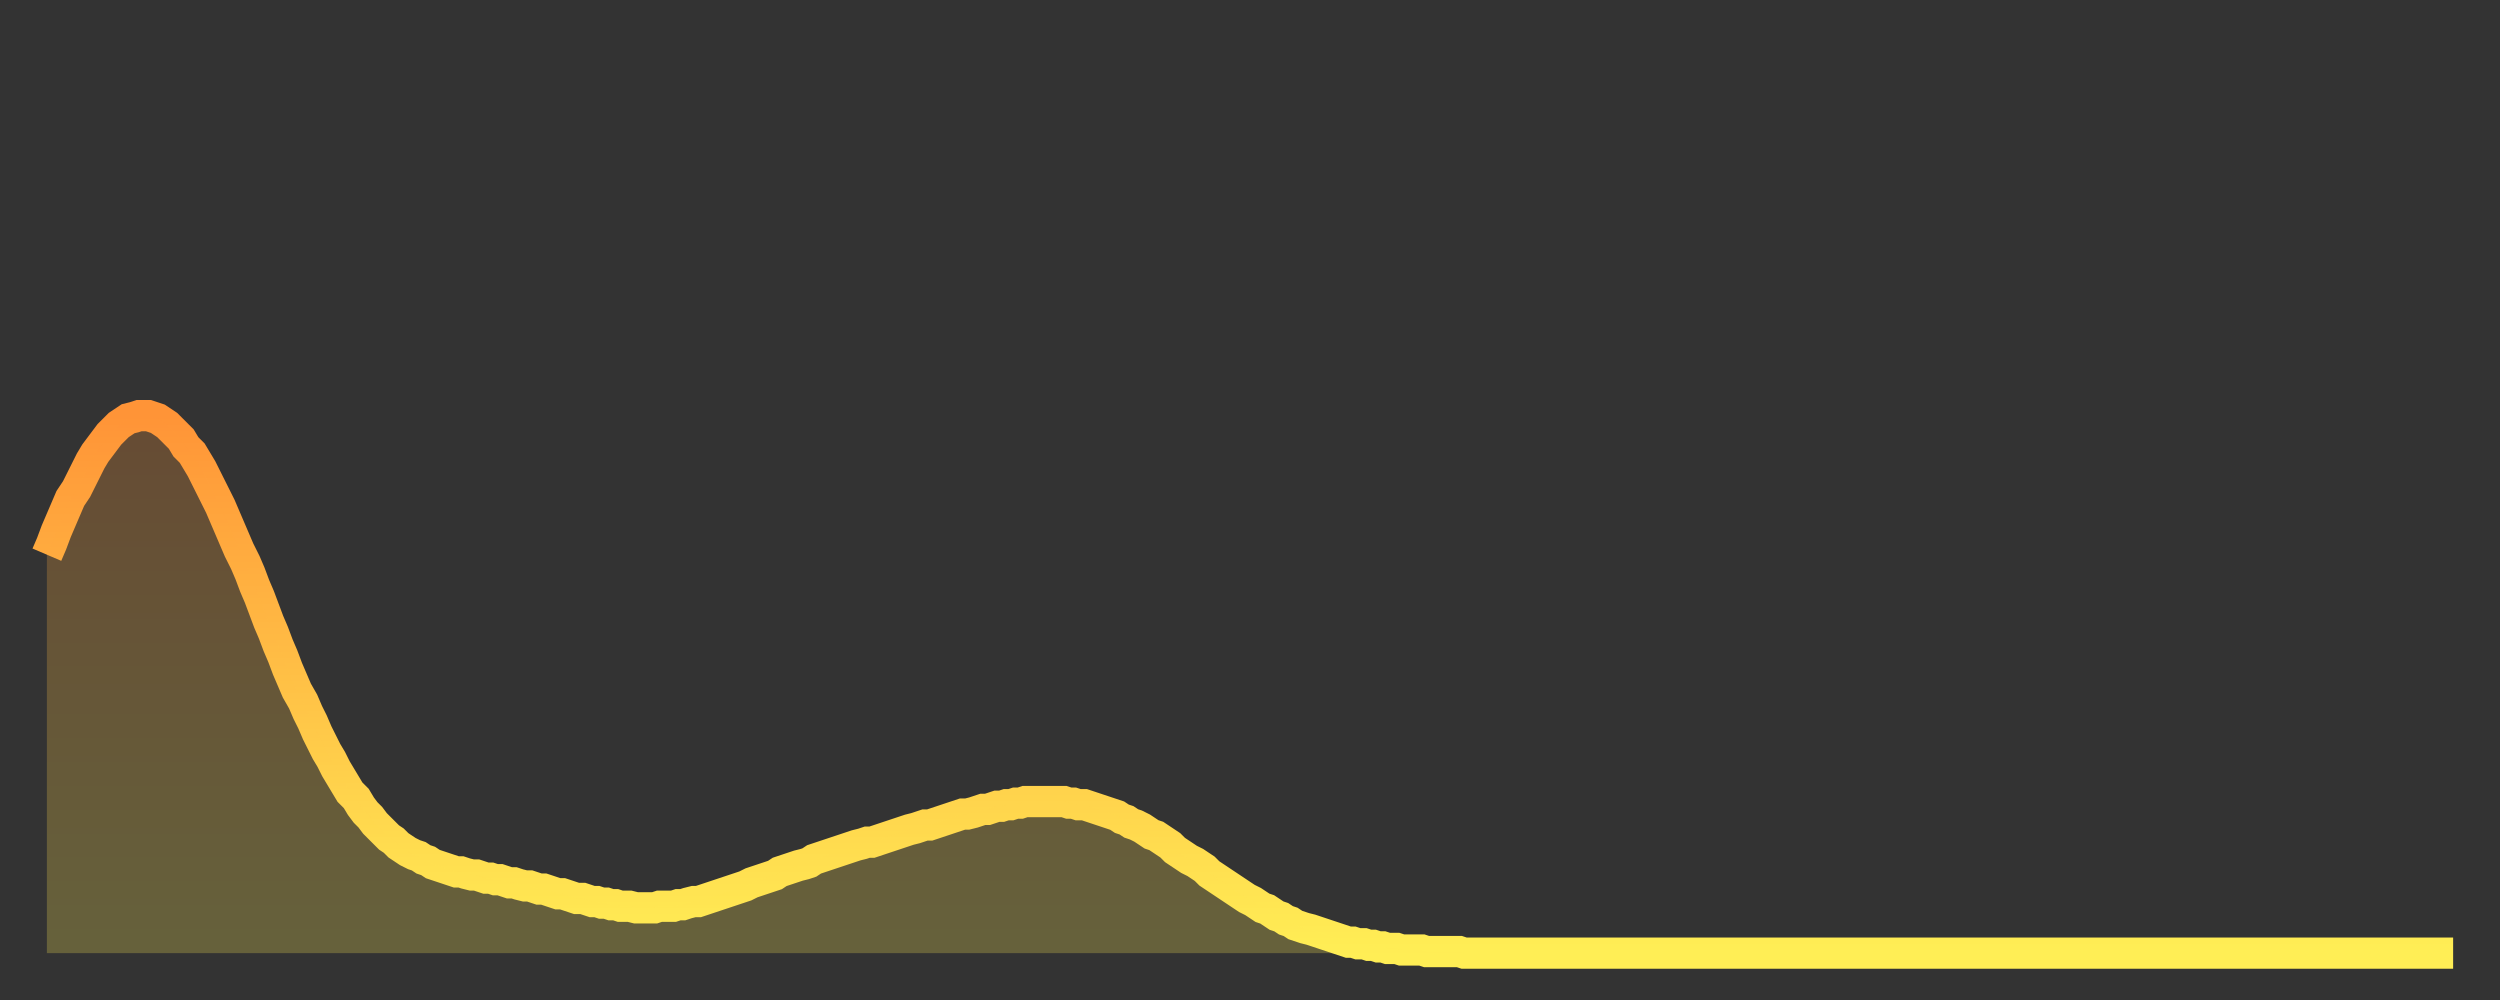
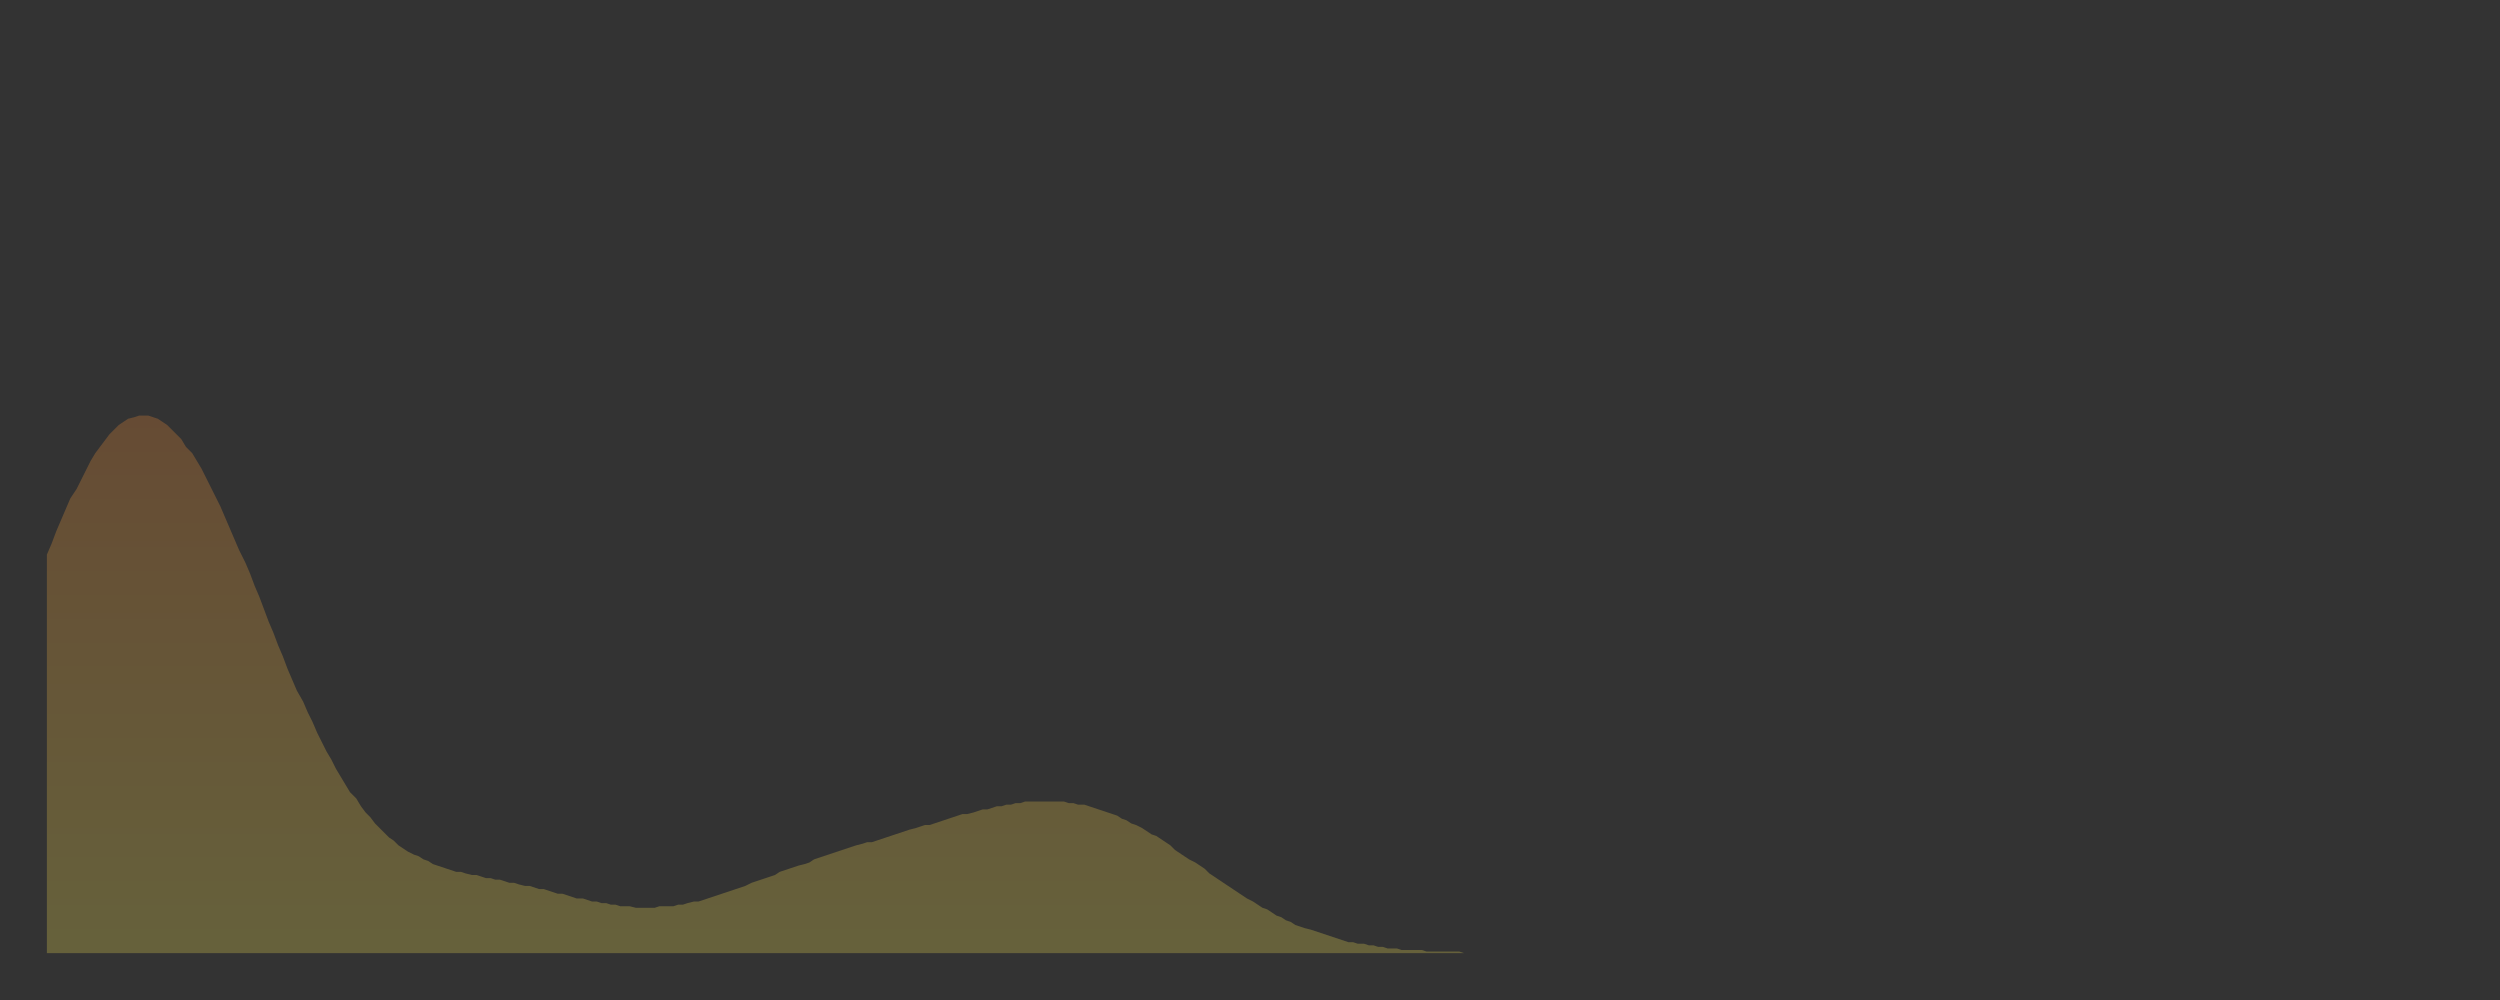
<svg xmlns="http://www.w3.org/2000/svg" baseProfile="full" height="64" version="1.1" width="160">
  <rect width="100%" height="100%" fill="#333333" stroke="none" />
  <defs>
    <linearGradient id="id4790654" x1="0" x2="0" y1="0" y2="1">
      <stop offset="0%" stop-color="#ff9437" />
      <stop offset="50%" stop-color="#ffc146" />
      <stop offset="100%" stop-color="#ffee55" />
    </linearGradient>
  </defs>
  <g transform="translate(3,3)">
    <g>
-       <path d="M 0.0 32.5 0.3 31.8 0.6 31.0 0.9 30.3 1.2 29.6 1.5 28.9 1.9 28.3 2.2 27.7 2.5 27.1 2.8 26.5 3.1 26.0 3.4 25.6 3.7 25.2 4.0 24.8 4.3 24.5 4.6 24.2 4.9 24.0 5.2 23.8 5.6 23.7 5.9 23.6 6.2 23.6 6.5 23.6 6.8 23.7 7.1 23.8 7.4 24.0 7.7 24.2 8.0 24.5 8.3 24.8 8.6 25.1 8.9 25.6 9.3 26.0 9.6 26.5 9.9 27.0 10.2 27.6 10.5 28.2 10.8 28.8 11.1 29.4 11.4 30.1 11.7 30.8 12.0 31.5 12.3 32.2 12.7 33.0 13.0 33.7 13.3 34.5 13.6 35.2 13.9 36.0 14.2 36.8 14.5 37.5 14.8 38.3 15.1 39.0 15.4 39.8 15.7 40.5 16.0 41.2 16.4 41.9 16.7 42.6 17.0 43.2 17.3 43.9 17.6 44.5 17.9 45.1 18.2 45.6 18.5 46.2 18.8 46.7 19.1 47.2 19.4 47.7 19.8 48.1 20.1 48.6 20.4 49.0 20.7 49.3 21.0 49.7 21.3 50.0 21.6 50.3 21.9 50.6 22.2 50.8 22.5 51.1 22.8 51.3 23.1 51.5 23.5 51.7 23.8 51.8 24.1 52.0 24.4 52.1 24.7 52.3 25.0 52.4 25.3 52.5 25.6 52.6 25.9 52.7 26.2 52.8 26.5 52.8 26.8 52.9 27.2 53.0 27.5 53.0 27.8 53.1 28.1 53.2 28.4 53.2 28.7 53.3 29.0 53.3 29.3 53.4 29.6 53.5 29.9 53.5 30.2 53.6 30.6 53.7 30.9 53.7 31.2 53.8 31.5 53.9 31.8 53.9 32.1 54.0 32.4 54.1 32.7 54.2 33.0 54.2 33.3 54.3 33.6 54.4 33.9 54.5 34.3 54.5 34.6 54.6 34.9 54.7 35.2 54.7 35.5 54.8 35.8 54.8 36.1 54.9 36.4 54.9 36.7 55.0 37.0 55.0 37.3 55.0 37.7 55.1 38.0 55.1 38.3 55.1 38.6 55.1 38.9 55.1 39.2 55.0 39.5 55.0 39.8 55.0 40.1 55.0 40.4 54.9 40.7 54.9 41.0 54.8 41.4 54.7 41.7 54.7 42.0 54.6 42.3 54.5 42.6 54.4 42.9 54.3 43.2 54.2 43.5 54.1 43.8 54.0 44.1 53.9 44.4 53.8 44.7 53.7 45.1 53.5 45.4 53.4 45.7 53.3 46.0 53.2 46.3 53.1 46.6 53.0 46.9 52.8 47.2 52.7 47.5 52.6 47.8 52.5 48.1 52.4 48.5 52.3 48.8 52.2 49.1 52.0 49.4 51.9 49.7 51.8 50.0 51.7 50.3 51.6 50.6 51.5 50.9 51.4 51.2 51.3 51.5 51.2 51.8 51.1 52.2 51.0 52.5 50.9 52.8 50.9 53.1 50.8 53.4 50.7 53.7 50.6 54.0 50.5 54.3 50.4 54.6 50.3 54.9 50.2 55.2 50.1 55.6 50.0 55.9 49.9 56.2 49.8 56.5 49.8 56.8 49.7 57.1 49.6 57.4 49.5 57.7 49.4 58.0 49.3 58.3 49.2 58.6 49.1 58.9 49.1 59.3 49.0 59.6 48.9 59.9 48.8 60.2 48.8 60.5 48.7 60.8 48.6 61.1 48.6 61.4 48.5 61.7 48.5 62.0 48.4 62.3 48.4 62.6 48.3 63.0 48.3 63.3 48.3 63.6 48.3 63.9 48.3 64.2 48.3 64.5 48.3 64.8 48.3 65.1 48.3 65.4 48.4 65.7 48.4 66.0 48.5 66.4 48.5 66.7 48.6 67.0 48.7 67.3 48.8 67.6 48.9 67.9 49.0 68.2 49.1 68.5 49.2 68.8 49.4 69.1 49.5 69.4 49.7 69.7 49.8 70.1 50.0 70.4 50.2 70.7 50.4 71.0 50.5 71.3 50.7 71.6 50.9 71.9 51.1 72.2 51.4 72.5 51.6 72.8 51.8 73.1 52.0 73.5 52.2 73.8 52.4 74.1 52.6 74.4 52.9 74.7 53.1 75.0 53.3 75.3 53.5 75.6 53.7 75.9 53.9 76.2 54.1 76.5 54.3 76.8 54.5 77.2 54.7 77.5 54.9 77.8 55.1 78.1 55.2 78.4 55.4 78.7 55.6 79.0 55.7 79.3 55.9 79.6 56.0 79.9 56.2 80.2 56.3 80.5 56.4 80.9 56.5 81.2 56.6 81.5 56.7 81.8 56.8 82.1 56.9 82.4 57.0 82.7 57.1 83.0 57.2 83.3 57.3 83.6 57.3 83.9 57.4 84.3 57.4 84.6 57.5 84.9 57.5 85.2 57.6 85.5 57.6 85.8 57.7 86.1 57.7 86.4 57.7 86.7 57.8 87.0 57.8 87.3 57.8 87.6 57.8 88.0 57.8 88.3 57.9 88.6 57.9 88.9 57.9 89.2 57.9 89.5 57.9 89.8 57.9 90.1 57.9 90.4 57.9 90.7 58.0 91.0 58.0 91.4 58.0 91.7 58.0 92.0 58.0 92.3 58.0 92.6 58.0 92.9 58.0 93.2 58.0 93.5 58.0 93.8 58.0 94.1 58.0 94.4 58.0 94.7 58.0 95.1 58.0 95.4 58.0 95.7 58.0 96.0 58.0 96.3 58.0 96.6 58.0 96.9 58.0 97.2 58.0 97.5 58.0 97.8 58.0 98.1 58.0 98.4 58.0 98.8 58.0 99.1 58.0 99.4 58.0 99.7 58.0 100.0 58.0 100.3 58.0 100.6 58.0 100.9 58.0 101.2 58.0 101.5 58.0 101.8 58.0 102.2 58.0 102.5 58.0 102.8 58.0 103.1 58.0 103.4 58.0 103.7 58.0 104.0 58.0 104.3 58.0 104.6 58.0 104.9 58.0 105.2 58.0 105.5 58.0 105.9 58.0 106.2 58.0 106.5 58.0 106.8 58.0 107.1 58.0 107.4 58.0 107.7 58.0 108.0 58.0 108.3 58.0 108.6 58.0 108.9 58.0 109.3 58.0 109.6 58.0 109.9 58.0 110.2 58.0 110.5 58.0 110.8 58.0 111.1 58.0 111.4 58.0 111.7 58.0 112.0 58.0 112.3 58.0 112.6 58.0 113.0 58.0 113.3 58.0 113.6 58.0 113.9 58.0 114.2 58.0 114.5 58.0 114.8 58.0 115.1 58.0 115.4 58.0 115.7 58.0 116.0 58.0 116.3 58.0 116.7 58.0 117.0 58.0 117.3 58.0 117.6 58.0 117.9 58.0 118.2 58.0 118.5 58.0 118.8 58.0 119.1 58.0 119.4 58.0 119.7 58.0 120.1 58.0 120.4 58.0 120.7 58.0 121.0 58.0 121.3 58.0 121.6 58.0 121.9 58.0 122.2 58.0 122.5 58.0 122.8 58.0 123.1 58.0 123.4 58.0 123.8 58.0 124.1 58.0 124.4 58.0 124.7 58.0 125.0 58.0 125.3 58.0 125.6 58.0 125.9 58.0 126.2 58.0 126.5 58.0 126.8 58.0 127.2 58.0 127.5 58.0 127.8 58.0 128.1 58.0 128.4 58.0 128.7 58.0 129.0 58.0 129.3 58.0 129.6 58.0 129.9 58.0 130.2 58.0 130.5 58.0 130.9 58.0 131.2 58.0 131.5 58.0 131.8 58.0 132.1 58.0 132.4 58.0 132.7 58.0 133.0 58.0 133.3 58.0 133.6 58.0 133.9 58.0 134.2 58.0 134.6 58.0 134.9 58.0 135.2 58.0 135.5 58.0 135.8 58.0 136.1 58.0 136.4 58.0 136.7 58.0 137.0 58.0 137.3 58.0 137.6 58.0 138.0 58.0 138.3 58.0 138.6 58.0 138.9 58.0 139.2 58.0 139.5 58.0 139.8 58.0 140.1 58.0 140.4 58.0 140.7 58.0 141.0 58.0 141.3 58.0 141.7 58.0 142.0 58.0 142.3 58.0 142.6 58.0 142.9 58.0 143.2 58.0 143.5 58.0 143.8 58.0 144.1 58.0 144.4 58.0 144.7 58.0 145.1 58.0 145.4 58.0 145.7 58.0 146.0 58.0 146.3 58.0 146.6 58.0 146.9 58.0 147.2 58.0 147.5 58.0 147.8 58.0 148.1 58.0 148.4 58.0 148.8 58.0 149.1 58.0 149.4 58.0 149.7 58.0 150.0 58.0 150.3 58.0 150.6 58.0 150.9 58.0 151.2 58.0 151.5 58.0 151.8 58.0 152.1 58.0 152.5 58.0 152.8 58.0 153.1 58.0 153.4 58.0 153.7 58.0 154.0 58.0" fill="none" id="graph-curve" opacity="1" stroke="url(#id4790654)" stroke-width="2" />
      <path d="M 0 58 L 0.0 32.5 0.3 31.8 0.6 31.0 0.9 30.3 1.2 29.6 1.5 28.9 1.9 28.3 2.2 27.7 2.5 27.1 2.8 26.5 3.1 26.0 3.4 25.6 3.7 25.2 4.0 24.8 4.3 24.5 4.6 24.2 4.9 24.0 5.2 23.8 5.6 23.7 5.9 23.6 6.2 23.6 6.5 23.6 6.8 23.7 7.1 23.8 7.4 24.0 7.7 24.2 8.0 24.5 8.3 24.8 8.6 25.1 8.9 25.6 9.3 26.0 9.6 26.5 9.9 27.0 10.2 27.6 10.5 28.2 10.8 28.8 11.1 29.4 11.4 30.1 11.7 30.8 12.0 31.5 12.3 32.2 12.7 33.0 13.0 33.7 13.3 34.5 13.6 35.2 13.9 36.0 14.2 36.8 14.5 37.5 14.8 38.3 15.1 39.0 15.4 39.8 15.7 40.5 16.0 41.2 16.4 41.9 16.7 42.6 17.0 43.2 17.3 43.9 17.6 44.5 17.9 45.1 18.2 45.6 18.5 46.2 18.8 46.7 19.1 47.2 19.4 47.7 19.8 48.1 20.1 48.6 20.4 49.0 20.7 49.3 21.0 49.7 21.3 50.0 21.6 50.3 21.9 50.6 22.2 50.8 22.5 51.1 22.8 51.3 23.1 51.5 23.5 51.7 23.8 51.8 24.1 52.0 24.4 52.1 24.7 52.3 25.0 52.4 25.3 52.5 25.6 52.6 25.9 52.7 26.2 52.8 26.5 52.8 26.8 52.9 27.2 53.0 27.5 53.0 27.8 53.1 28.1 53.2 28.4 53.2 28.7 53.3 29.0 53.3 29.3 53.4 29.6 53.5 29.9 53.5 30.2 53.6 30.6 53.7 30.9 53.7 31.2 53.8 31.5 53.9 31.8 53.9 32.1 54.0 32.4 54.1 32.7 54.2 33.0 54.2 33.3 54.3 33.6 54.4 33.9 54.5 34.3 54.5 34.6 54.6 34.9 54.7 35.2 54.7 35.5 54.8 35.8 54.8 36.1 54.9 36.4 54.9 36.7 55.0 37.0 55.0 37.3 55.0 37.7 55.1 38.0 55.1 38.3 55.1 38.6 55.1 38.9 55.1 39.2 55.0 39.5 55.0 39.8 55.0 40.1 55.0 40.4 54.9 40.7 54.9 41.0 54.8 41.4 54.7 41.7 54.7 42.0 54.6 42.3 54.5 42.6 54.4 42.9 54.3 43.2 54.2 43.5 54.1 43.8 54.0 44.1 53.9 44.4 53.8 44.7 53.7 45.1 53.5 45.4 53.4 45.7 53.3 46.0 53.2 46.3 53.1 46.6 53.0 46.9 52.8 47.2 52.7 47.5 52.6 47.8 52.5 48.1 52.4 48.5 52.3 48.8 52.2 49.1 52.0 49.4 51.9 49.7 51.8 50.0 51.7 50.3 51.6 50.6 51.5 50.9 51.4 51.2 51.3 51.5 51.2 51.8 51.1 52.2 51.0 52.5 50.9 52.8 50.9 53.1 50.8 53.4 50.7 53.7 50.6 54.0 50.5 54.3 50.4 54.6 50.3 54.9 50.2 55.2 50.1 55.6 50.0 55.9 49.9 56.2 49.8 56.5 49.8 56.8 49.7 57.1 49.6 57.4 49.5 57.7 49.4 58.0 49.3 58.3 49.2 58.6 49.1 58.9 49.1 59.3 49.0 59.6 48.9 59.9 48.8 60.2 48.8 60.5 48.7 60.8 48.6 61.1 48.6 61.4 48.5 61.7 48.5 62.0 48.4 62.3 48.4 62.6 48.3 63.0 48.3 63.3 48.3 63.6 48.3 63.9 48.3 64.2 48.3 64.5 48.3 64.8 48.3 65.1 48.3 65.4 48.4 65.7 48.4 66.0 48.5 66.4 48.5 66.7 48.6 67.0 48.7 67.3 48.8 67.6 48.9 67.9 49.0 68.2 49.1 68.5 49.2 68.8 49.4 69.1 49.5 69.4 49.7 69.7 49.8 70.1 50.0 70.4 50.2 70.7 50.4 71.0 50.5 71.3 50.7 71.6 50.9 71.9 51.1 72.2 51.4 72.5 51.6 72.8 51.8 73.1 52.0 73.5 52.2 73.8 52.4 74.1 52.6 74.4 52.9 74.7 53.1 75.0 53.3 75.3 53.5 75.6 53.7 75.9 53.9 76.2 54.1 76.5 54.3 76.8 54.5 77.2 54.7 77.5 54.9 77.8 55.1 78.1 55.2 78.4 55.4 78.7 55.6 79.0 55.7 79.3 55.9 79.6 56.0 79.9 56.2 80.2 56.3 80.5 56.4 80.9 56.5 81.2 56.6 81.5 56.7 81.8 56.8 82.1 56.9 82.4 57.0 82.7 57.1 83.0 57.2 83.3 57.3 83.6 57.3 83.9 57.4 84.3 57.4 84.6 57.5 84.9 57.5 85.2 57.6 85.5 57.6 85.8 57.7 86.1 57.7 86.4 57.7 86.7 57.8 87.0 57.8 87.3 57.8 87.6 57.8 88.0 57.8 88.3 57.9 88.6 57.9 88.9 57.9 89.2 57.9 89.5 57.9 89.8 57.9 90.1 57.9 90.4 57.9 90.7 58.0 91.0 58.0 91.4 58.0 91.7 58.0 92.0 58.0 92.3 58.0 92.6 58.0 92.9 58.0 93.2 58.0 93.5 58.0 93.8 58.0 94.1 58.0 94.4 58.0 94.7 58.0 95.1 58.0 95.4 58.0 95.7 58.0 96.0 58.0 96.3 58.0 96.6 58.0 96.9 58.0 97.2 58.0 97.5 58.0 97.8 58.0 98.1 58.0 98.4 58.0 98.8 58.0 99.1 58.0 99.4 58.0 99.7 58.0 100.0 58.0 100.3 58.0 100.6 58.0 100.9 58.0 101.2 58.0 101.5 58.0 101.8 58.0 102.2 58.0 102.5 58.0 102.8 58.0 103.1 58.0 103.4 58.0 103.7 58.0 104.0 58.0 104.3 58.0 104.6 58.0 104.9 58.0 105.2 58.0 105.5 58.0 105.9 58.0 106.2 58.0 106.5 58.0 106.8 58.0 107.1 58.0 107.4 58.0 107.7 58.0 108.0 58.0 108.3 58.0 108.6 58.0 108.9 58.0 109.3 58.0 109.6 58.0 109.9 58.0 110.2 58.0 110.5 58.0 110.8 58.0 111.1 58.0 111.4 58.0 111.7 58.0 112.0 58.0 112.3 58.0 112.6 58.0 113.0 58.0 113.3 58.0 113.6 58.0 113.9 58.0 114.2 58.0 114.5 58.0 114.8 58.0 115.1 58.0 115.4 58.0 115.7 58.0 116.0 58.0 116.3 58.0 116.7 58.0 117.0 58.0 117.3 58.0 117.6 58.0 117.9 58.0 118.2 58.0 118.5 58.0 118.8 58.0 119.1 58.0 119.4 58.0 119.7 58.0 120.1 58.0 120.4 58.0 120.7 58.0 121.0 58.0 121.3 58.0 121.6 58.0 121.9 58.0 122.2 58.0 122.5 58.0 122.8 58.0 123.1 58.0 123.4 58.0 123.8 58.0 124.1 58.0 124.4 58.0 124.7 58.0 125.0 58.0 125.3 58.0 125.6 58.0 125.9 58.0 126.2 58.0 126.5 58.0 126.8 58.0 127.2 58.0 127.5 58.0 127.8 58.0 128.1 58.0 128.4 58.0 128.7 58.0 129.0 58.0 129.3 58.0 129.6 58.0 129.9 58.0 130.2 58.0 130.5 58.0 130.9 58.0 131.2 58.0 131.5 58.0 131.8 58.0 132.1 58.0 132.4 58.0 132.7 58.0 133.0 58.0 133.3 58.0 133.6 58.0 133.9 58.0 134.2 58.0 134.6 58.0 134.9 58.0 135.2 58.0 135.5 58.0 135.8 58.0 136.1 58.0 136.4 58.0 136.7 58.0 137.0 58.0 137.3 58.0 137.6 58.0 138.0 58.0 138.3 58.0 138.6 58.0 138.9 58.0 139.2 58.0 139.5 58.0 139.8 58.0 140.1 58.0 140.4 58.0 140.7 58.0 141.0 58.0 141.3 58.0 141.7 58.0 142.0 58.0 142.3 58.0 142.6 58.0 142.9 58.0 143.2 58.0 143.5 58.0 143.8 58.0 144.1 58.0 144.4 58.0 144.7 58.0 145.1 58.0 145.4 58.0 145.7 58.0 146.0 58.0 146.3 58.0 146.6 58.0 146.9 58.0 147.2 58.0 147.5 58.0 147.8 58.0 148.1 58.0 148.4 58.0 148.8 58.0 149.1 58.0 149.4 58.0 149.7 58.0 150.0 58.0 150.3 58.0 150.6 58.0 150.9 58.0 151.2 58.0 151.5 58.0 151.8 58.0 152.1 58.0 152.5 58.0 152.8 58.0 153.1 58.0 153.4 58.0 153.7 58.0 154.0 58.0 154 58" fill="url(#id4790654)" fill-opacity=".25" id="graph-shadow" />
    </g>
  </g>
</svg>